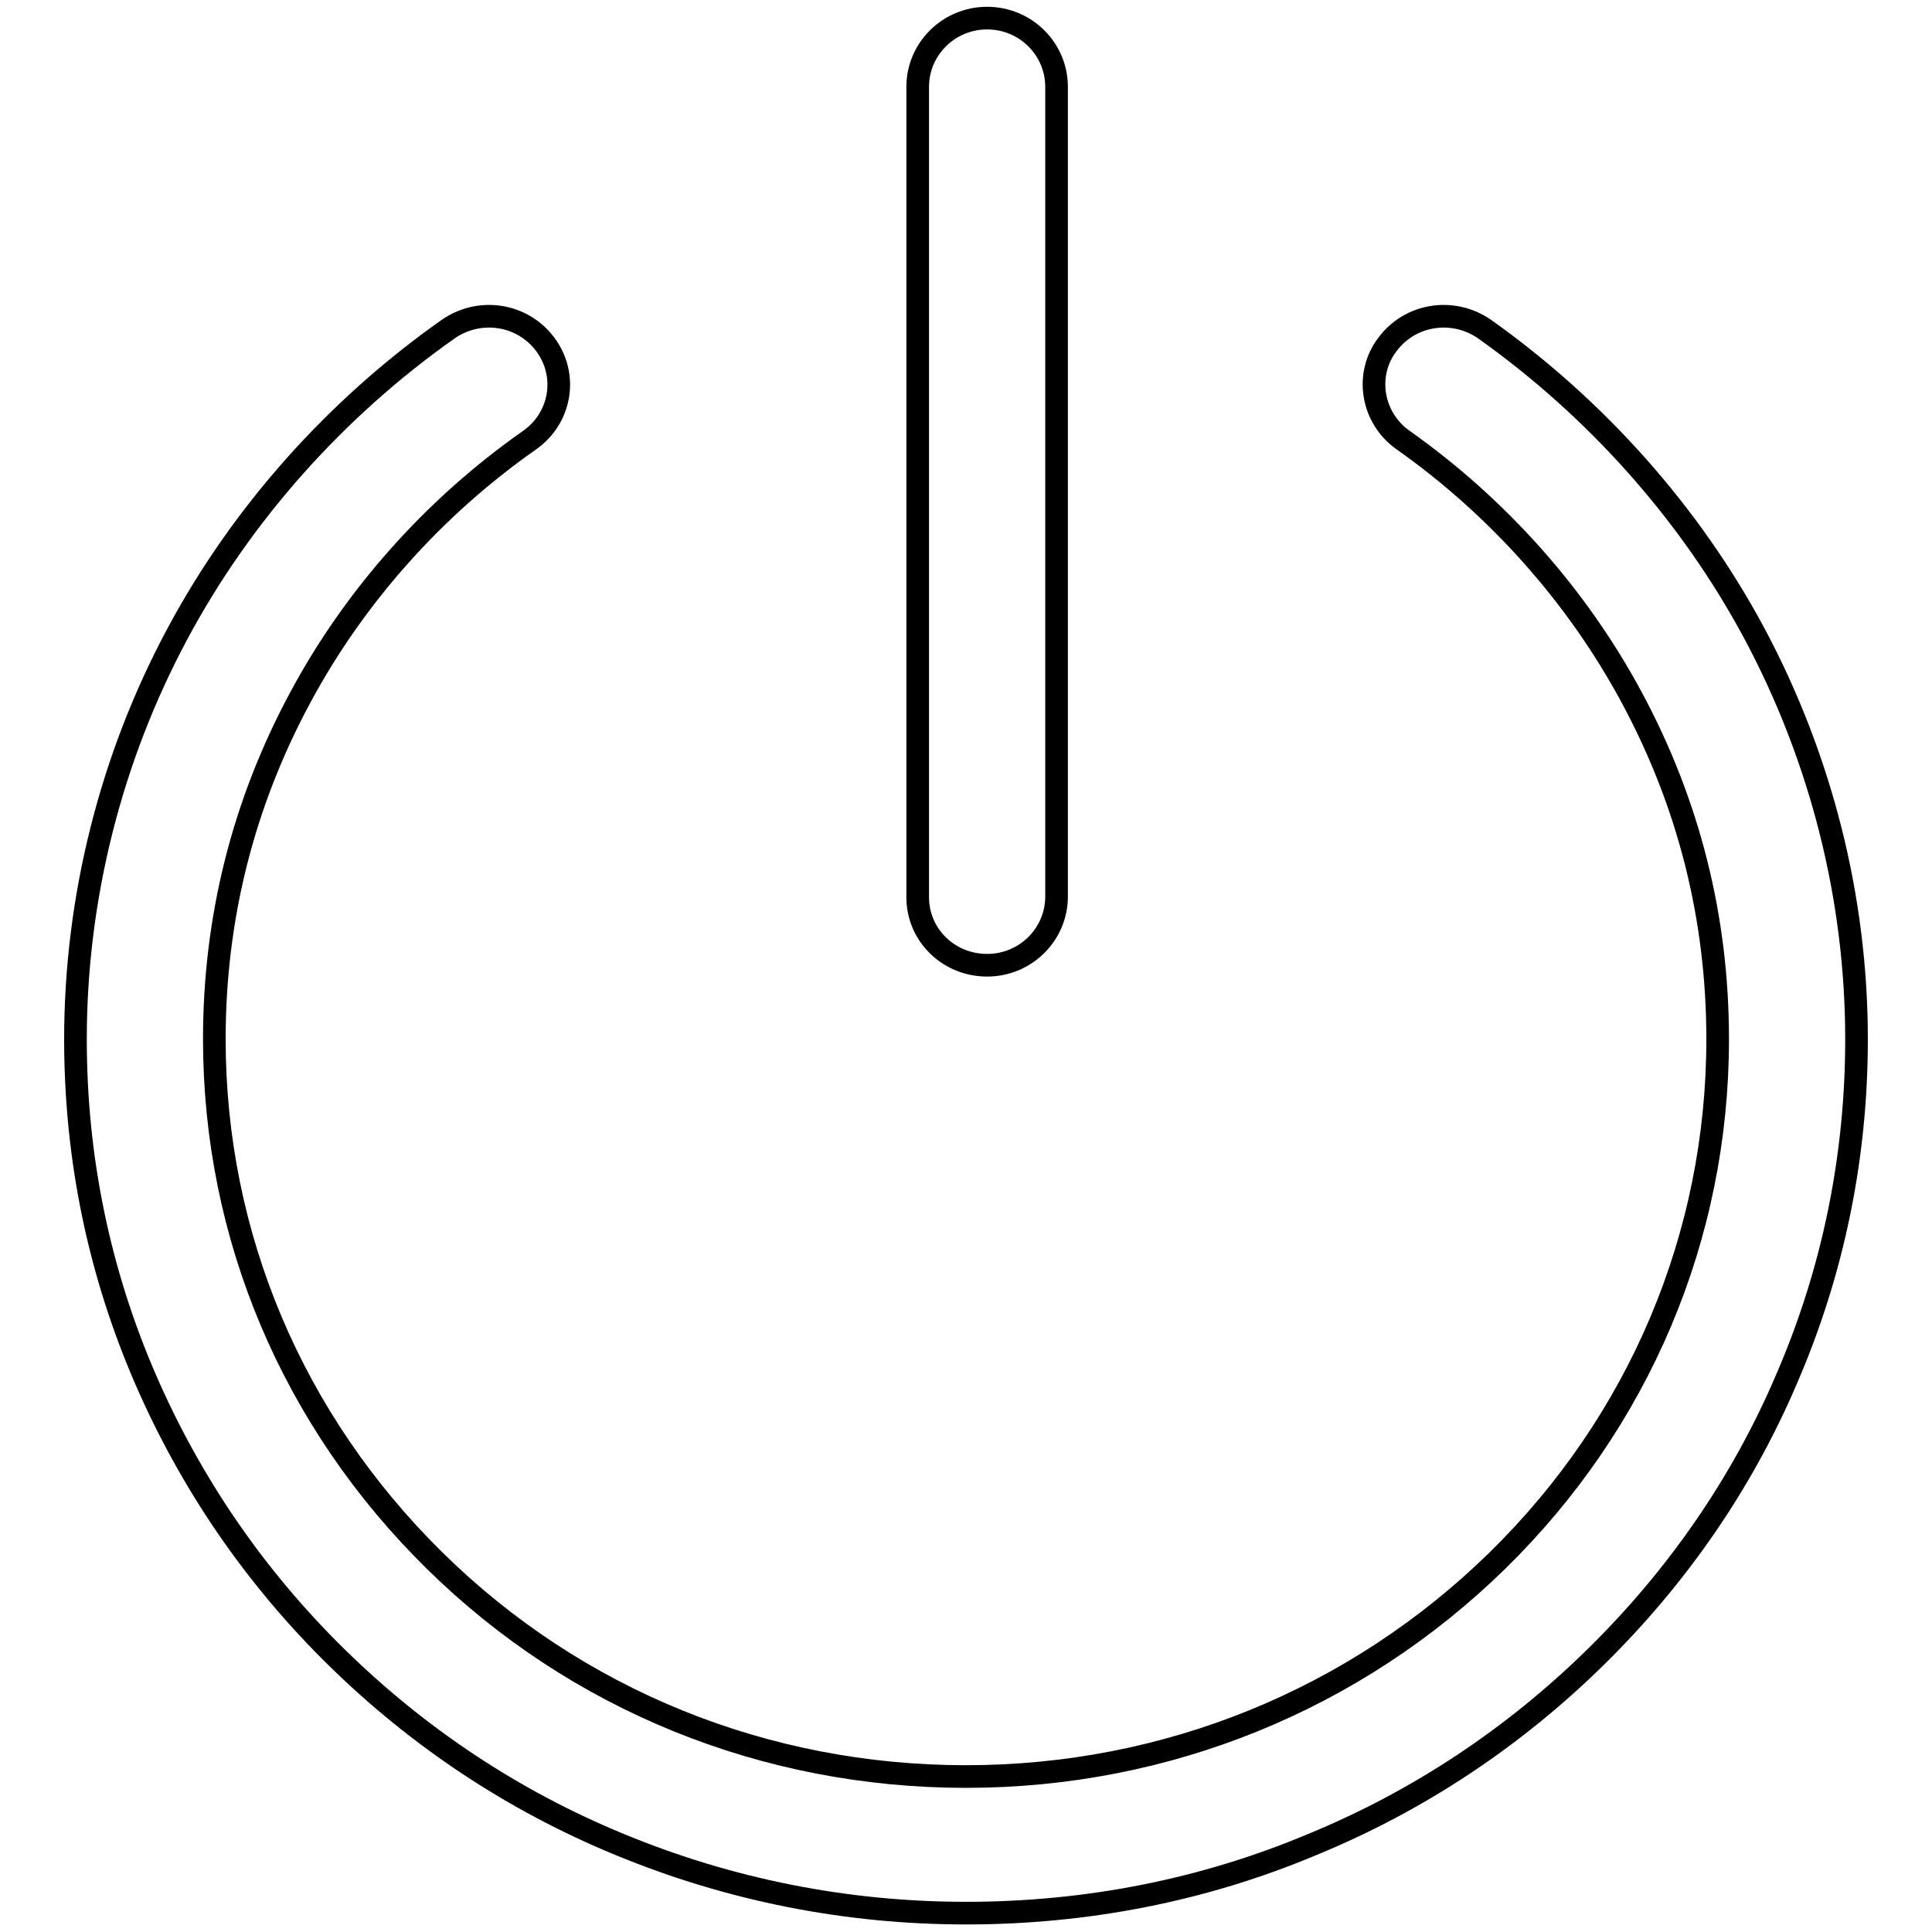
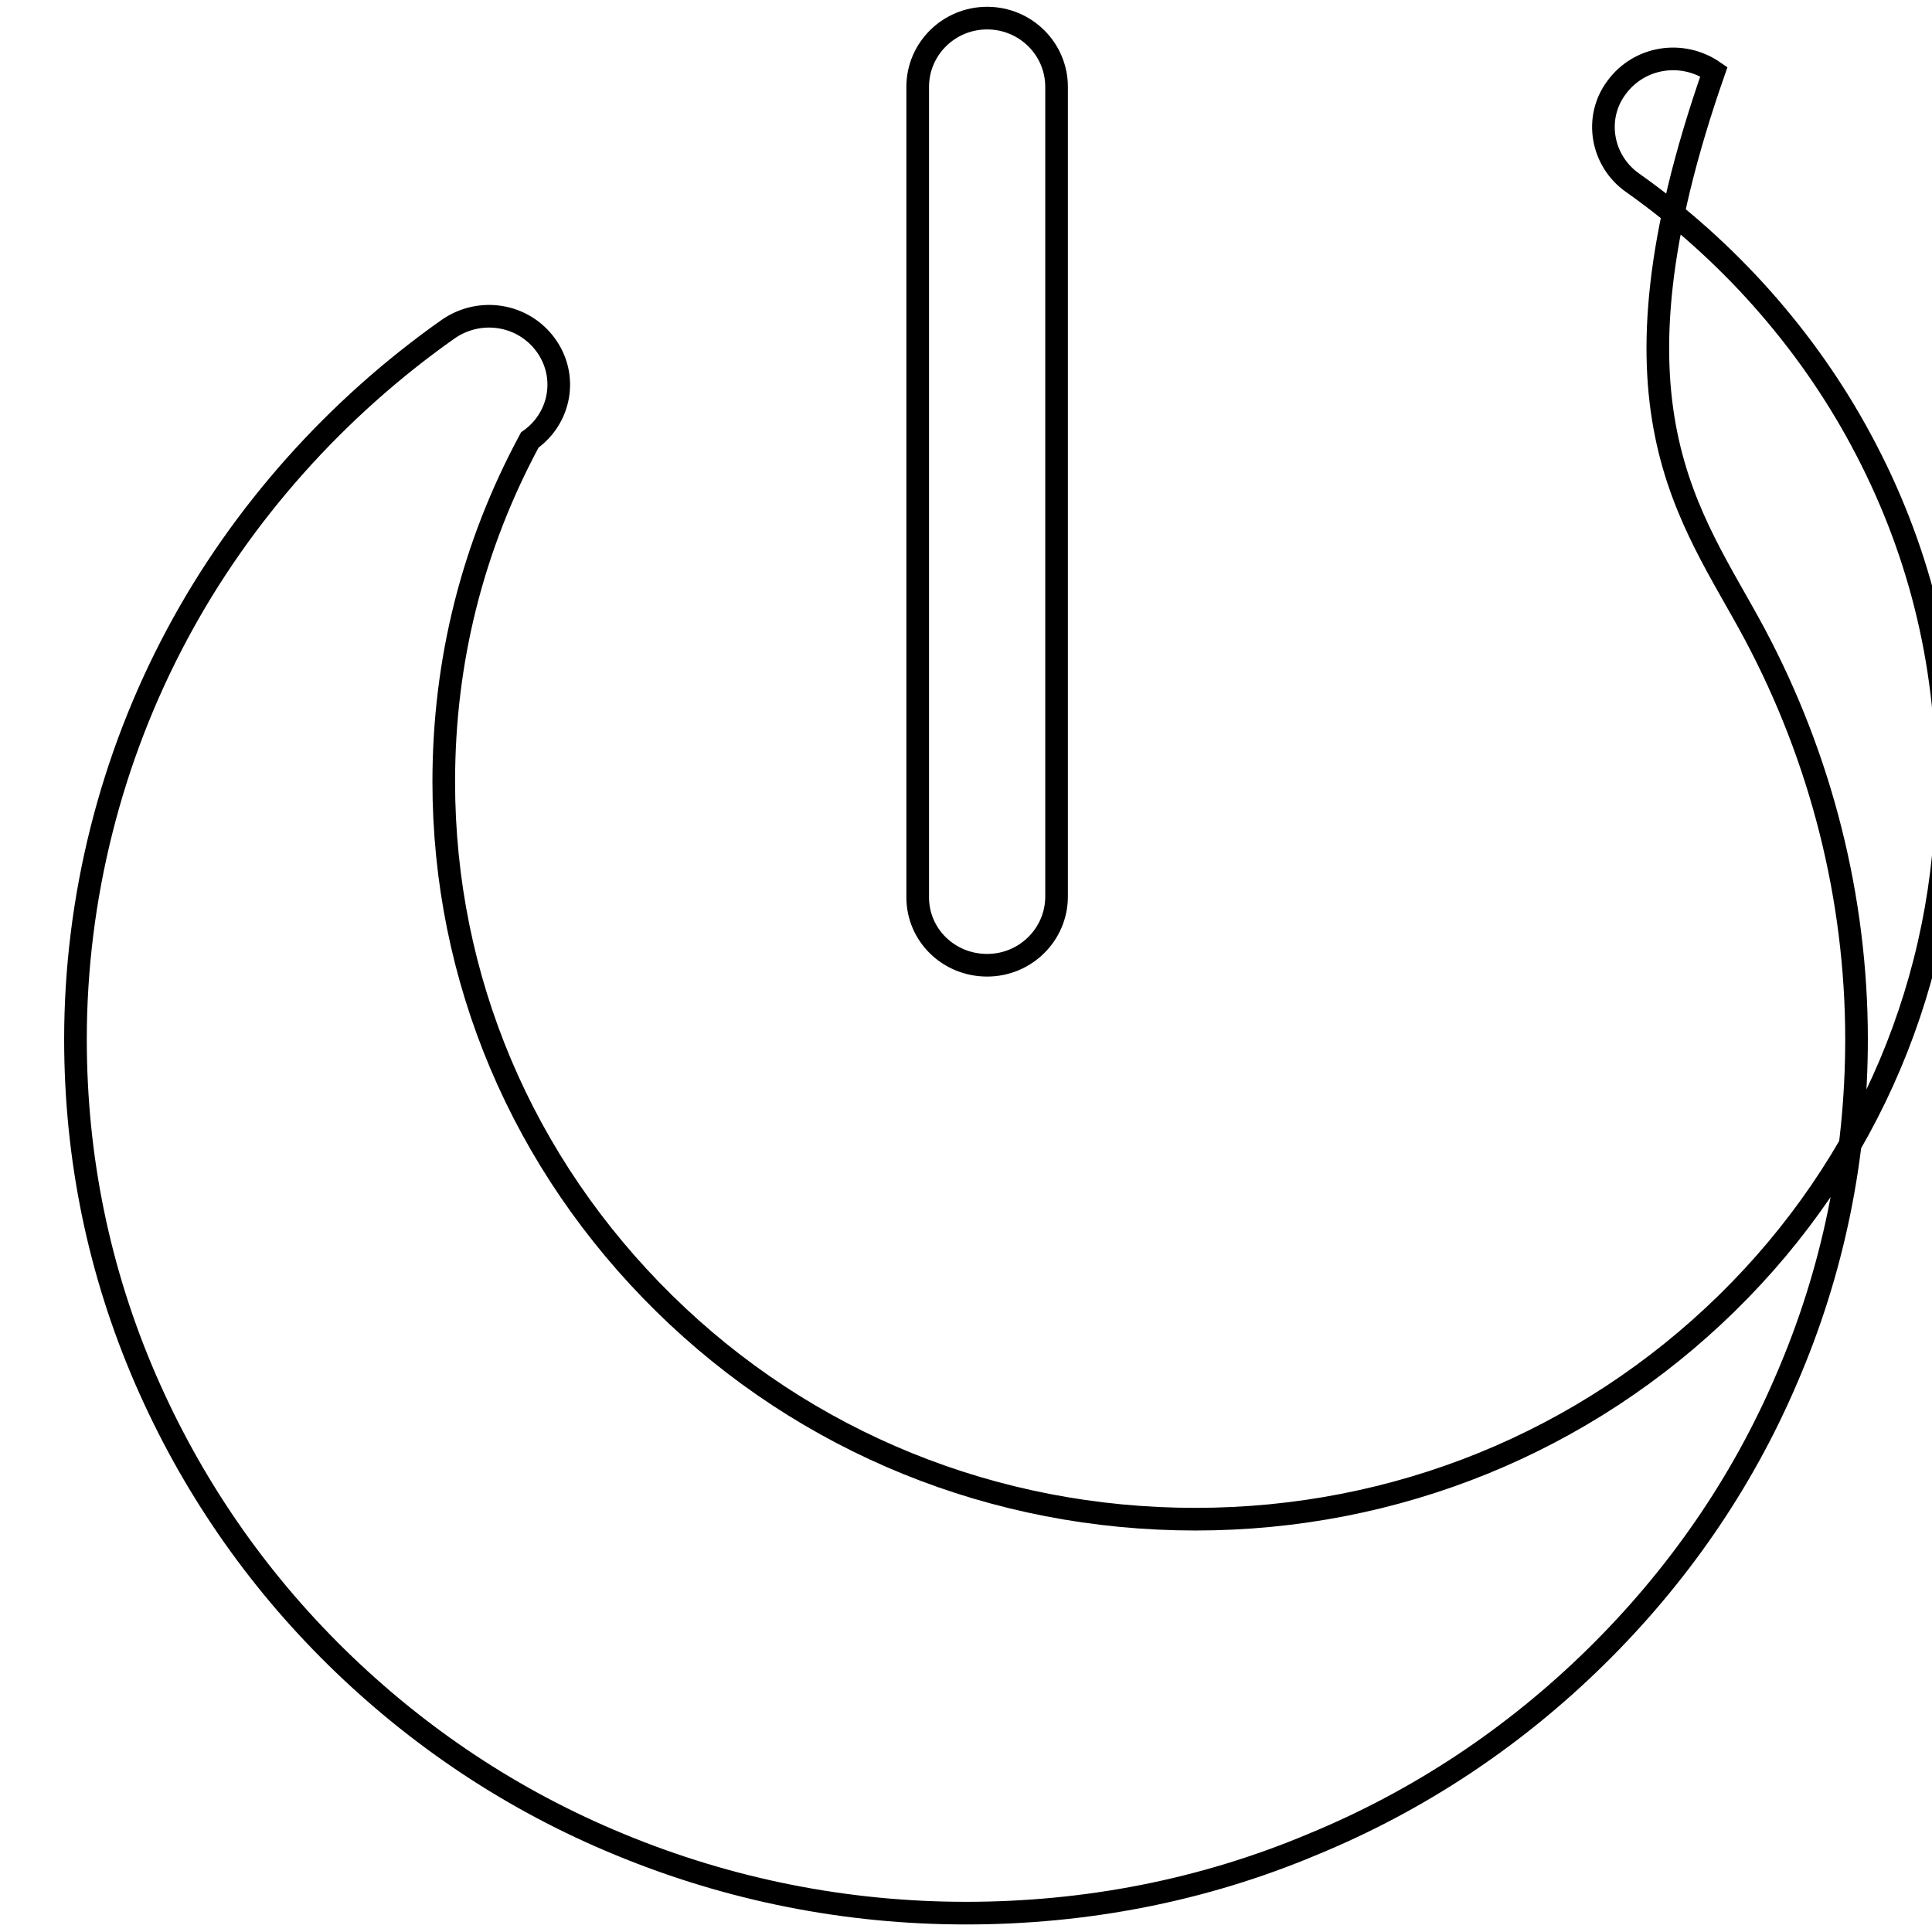
<svg xmlns="http://www.w3.org/2000/svg" version="1.1" x="0px" y="0px" viewBox="0 0 256 256" enable-background="new 0 0 256 256" xml:space="preserve">
  <g>
-     <path stroke-width="3" fill-opacity="0" stroke="#000000" d="M128,253.5c-15.9,0-31.4-3.1-45.9-9.1c-14.1-5.8-26.7-14.2-37.5-24.8c-10.8-10.6-19.3-23-25.3-36.8 c-6.2-14.3-9.3-29.4-9.3-45.1c0-18.7,4.7-37.3,13.5-53.7C32,68.1,44.5,54.1,59.4,43.6c4.2-2.9,9.9-2,12.9,2.1c3,4.1,2,9.7-2.1,12.6 C57.5,67.2,47,79,39.8,92.4c-7.6,14.1-11.4,29.3-11.4,45.3c0,26.1,10.4,50.6,29.2,69.1c18.8,18.5,43.8,28.6,70.4,28.6 c26.6,0,51.6-10.2,70.4-28.6c18.8-18.4,29.2-43,29.2-69.1c0-16-3.8-31.2-11.4-45.3c-7.2-13.4-17.7-25.2-30.3-34.1 c-4.1-2.9-5.1-8.6-2.1-12.6c3-4.1,8.7-5,12.9-2.1C211.5,54.1,224,68.1,232.5,84c8.8,16.5,13.5,35,13.5,53.7 c0,15.6-3.1,30.8-9.3,45.1c-5.9,13.8-14.5,26.2-25.3,36.8c-10.8,10.6-23.4,19-37.5,24.8C159.4,250.5,143.9,253.5,128,253.5 L128,253.5L128,253.5z M130.8,127.9c-5.1,0-9.2-4-9.2-9V11.5c0-5,4.1-9.1,9.2-9.1c5.1,0,9.2,4.1,9.2,9.1v107.3 C140,123.8,135.9,127.9,130.8,127.9L130.8,127.9z" />
+     <path stroke-width="3" fill-opacity="0" stroke="#000000" d="M128,253.5c-15.9,0-31.4-3.1-45.9-9.1c-14.1-5.8-26.7-14.2-37.5-24.8c-10.8-10.6-19.3-23-25.3-36.8 c-6.2-14.3-9.3-29.4-9.3-45.1c0-18.7,4.7-37.3,13.5-53.7C32,68.1,44.5,54.1,59.4,43.6c4.2-2.9,9.9-2,12.9,2.1c3,4.1,2,9.7-2.1,12.6 c-7.6,14.1-11.4,29.3-11.4,45.3c0,26.1,10.4,50.6,29.2,69.1c18.8,18.5,43.8,28.6,70.4,28.6 c26.6,0,51.6-10.2,70.4-28.6c18.8-18.4,29.2-43,29.2-69.1c0-16-3.8-31.2-11.4-45.3c-7.2-13.4-17.7-25.2-30.3-34.1 c-4.1-2.9-5.1-8.6-2.1-12.6c3-4.1,8.7-5,12.9-2.1C211.5,54.1,224,68.1,232.5,84c8.8,16.5,13.5,35,13.5,53.7 c0,15.6-3.1,30.8-9.3,45.1c-5.9,13.8-14.5,26.2-25.3,36.8c-10.8,10.6-23.4,19-37.5,24.8C159.4,250.5,143.9,253.5,128,253.5 L128,253.5L128,253.5z M130.8,127.9c-5.1,0-9.2-4-9.2-9V11.5c0-5,4.1-9.1,9.2-9.1c5.1,0,9.2,4.1,9.2,9.1v107.3 C140,123.8,135.9,127.9,130.8,127.9L130.8,127.9z" />
  </g>
</svg>